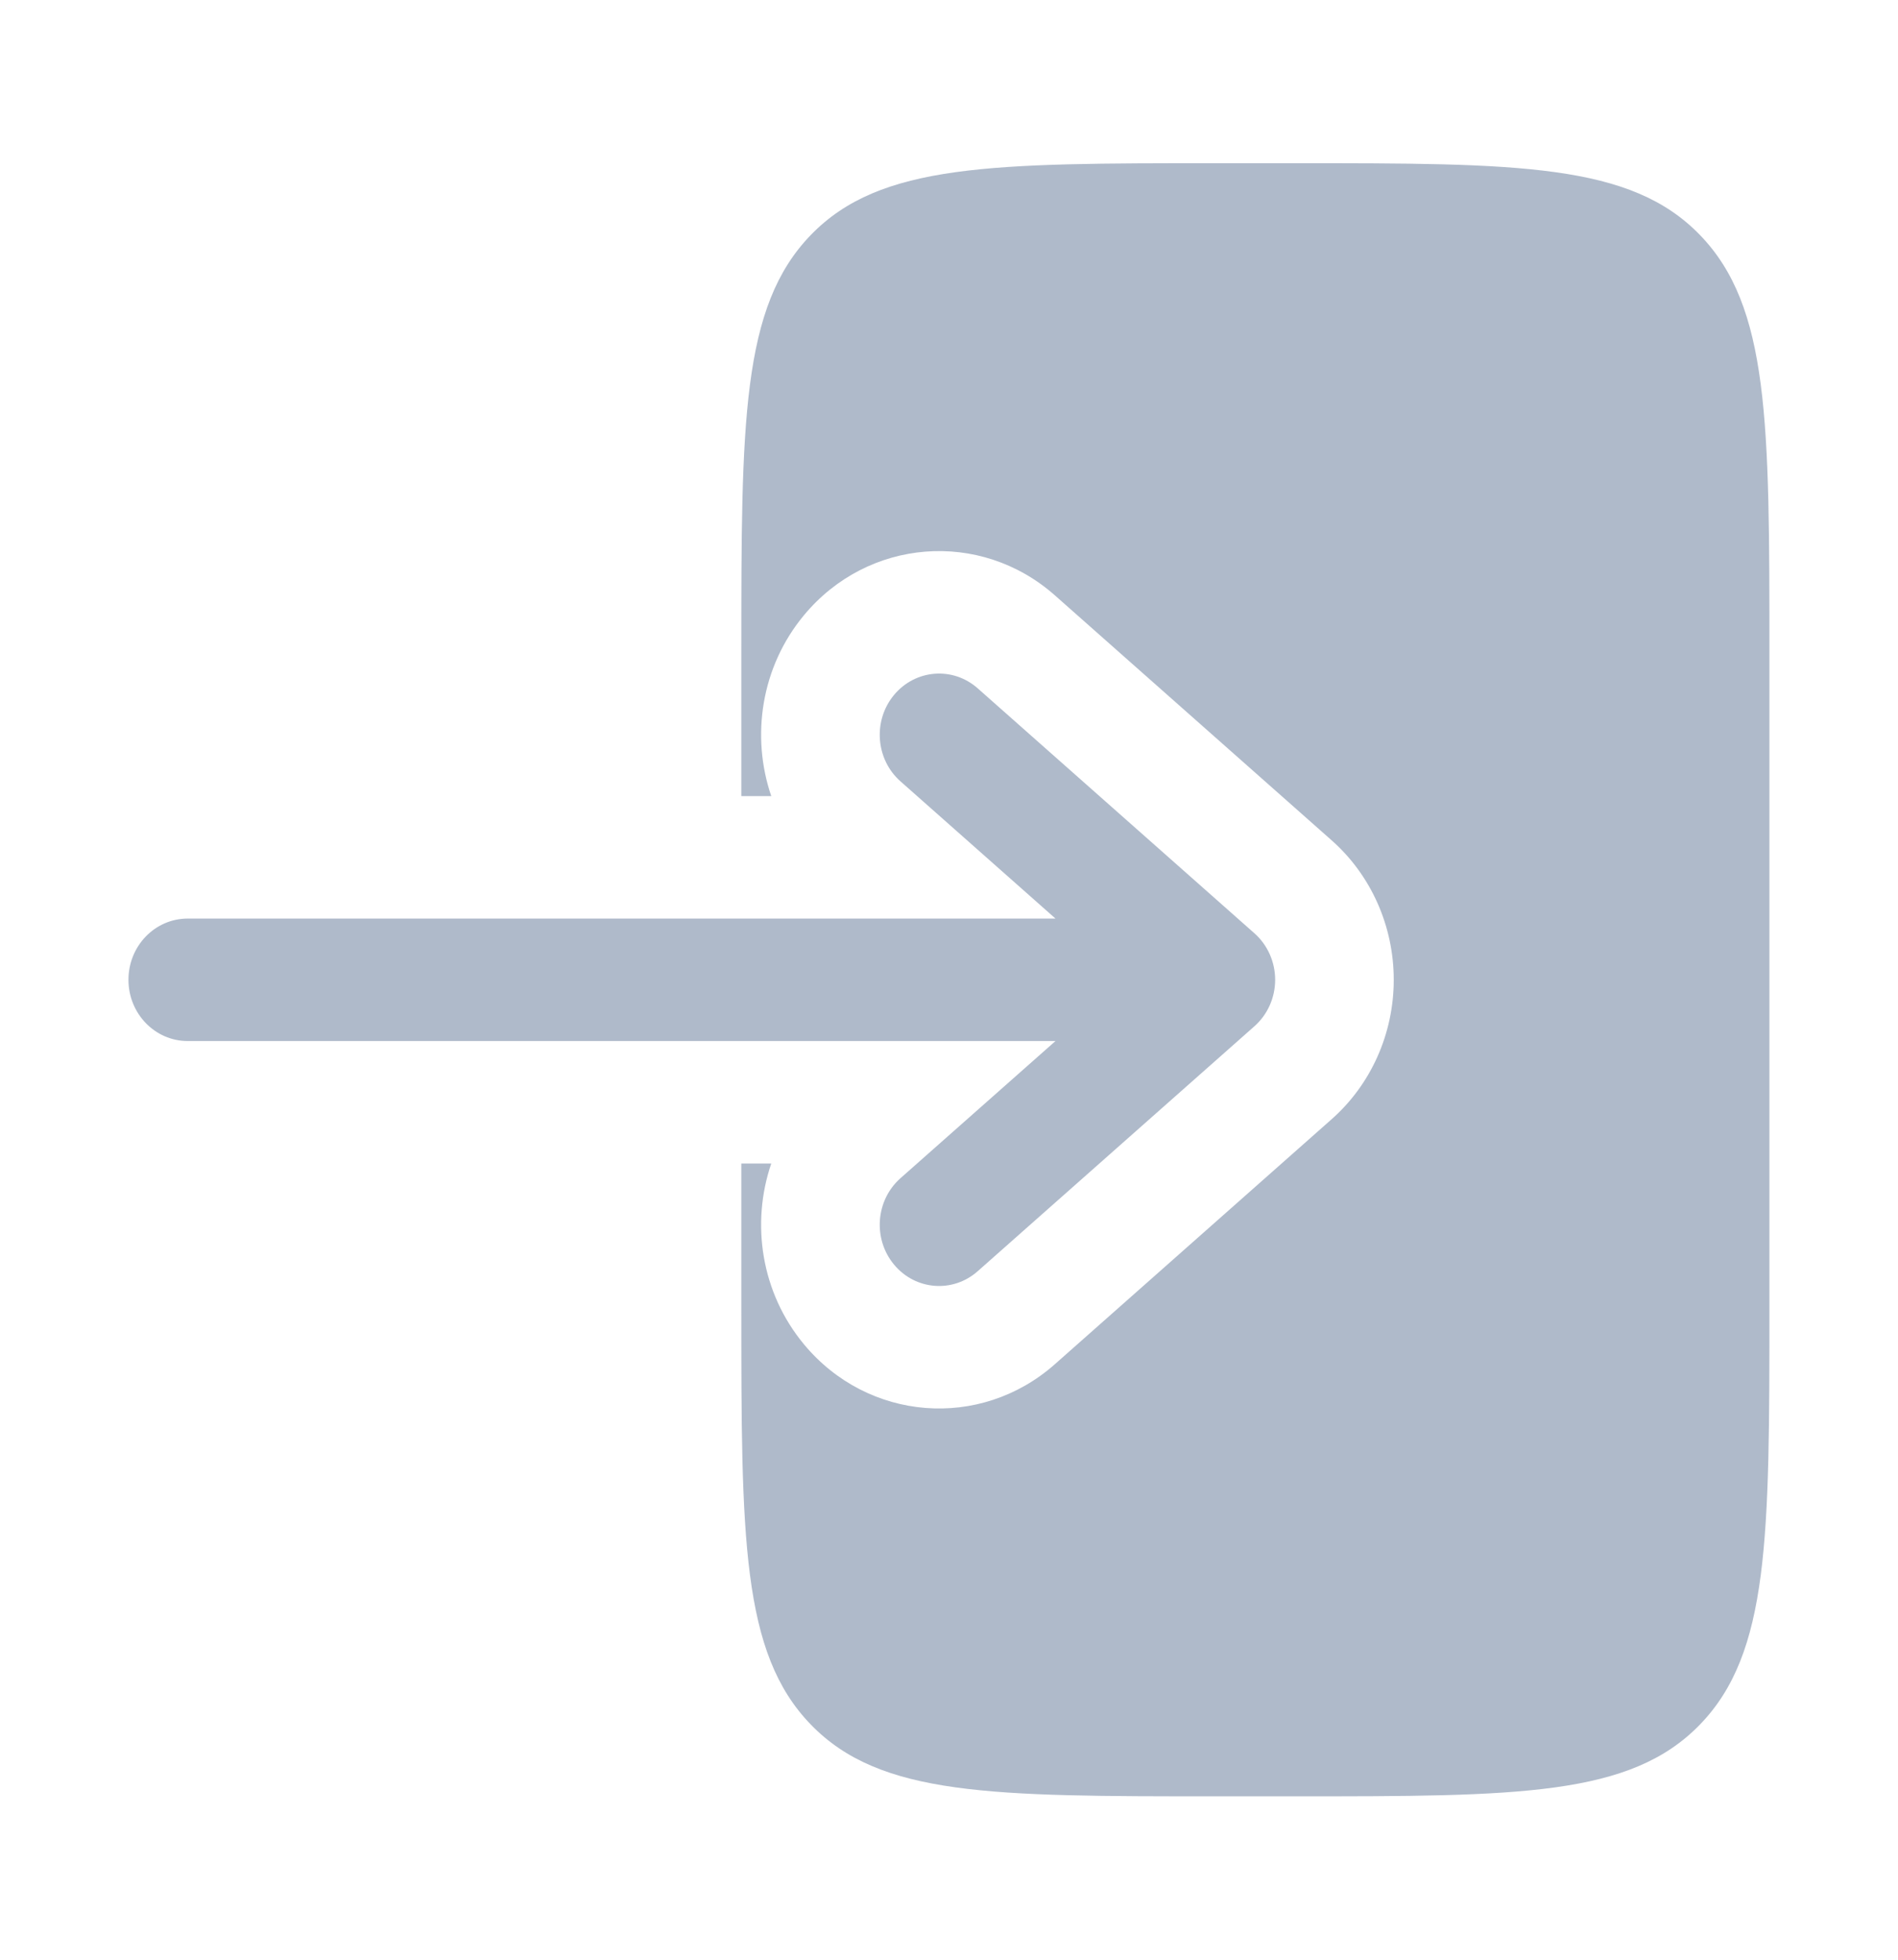
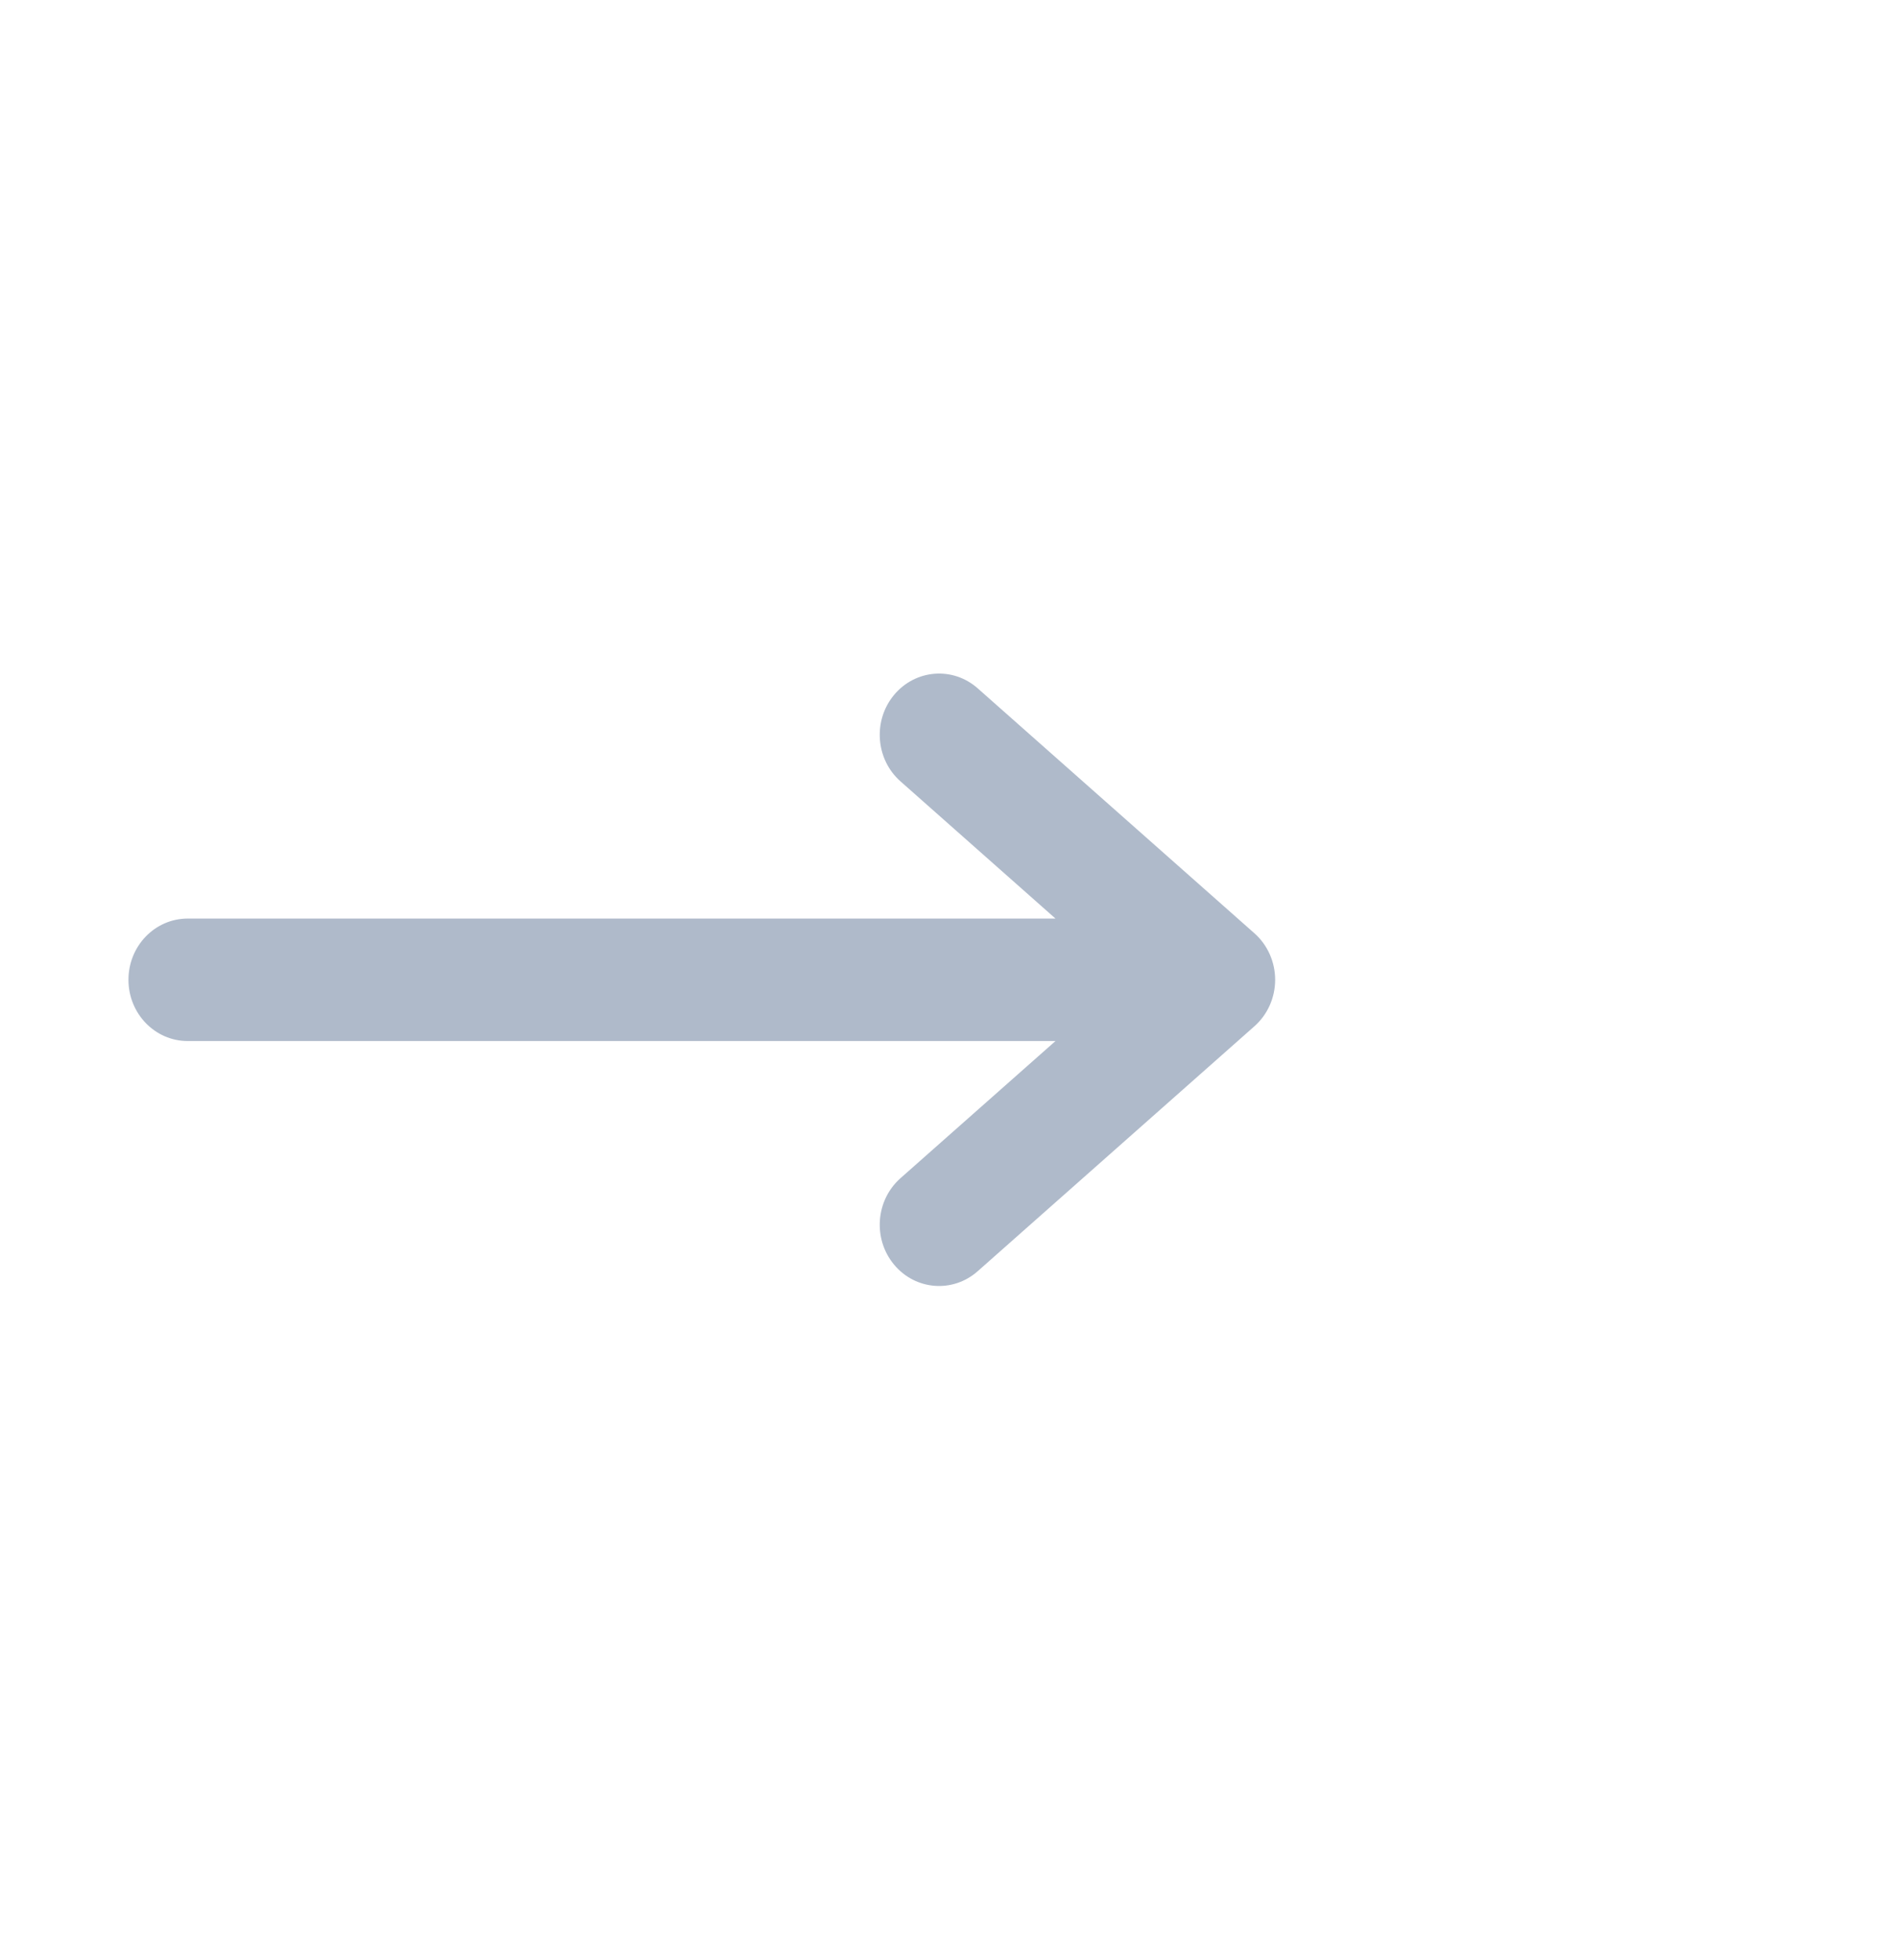
<svg xmlns="http://www.w3.org/2000/svg" width="31" height="32" viewBox="0 0 31 32" fill="none">
  <path fill-rule="evenodd" clip-rule="evenodd" d="M2.098 15.999C2.098 16.551 2.531 16.999 3.066 16.999L17.239 16.999L14.707 19.239C14.301 19.599 14.254 20.23 14.602 20.649C14.95 21.069 15.562 21.117 15.968 20.758L20.488 16.758C20.703 16.568 20.827 16.291 20.827 15.999C20.827 15.707 20.703 15.429 20.488 15.239L15.968 11.239C15.562 10.88 14.95 10.929 14.602 11.348C14.254 11.767 14.301 12.399 14.707 12.758L17.239 14.999L3.066 14.999C2.531 14.999 2.098 15.446 2.098 15.999Z" fill="#AFBACA" />
-   <path d="M12.108 12.999L12.597 12.999C12.263 12.021 12.43 10.89 13.131 10.046C14.175 8.788 16.01 8.643 17.229 9.721L21.749 13.721C22.394 14.291 22.764 15.123 22.764 15.999C22.764 16.875 22.394 17.707 21.749 18.276L17.229 22.276C16.01 23.355 14.175 23.209 13.131 21.951C12.43 21.107 12.263 19.977 12.597 18.999L12.108 18.999L12.108 21.332C12.108 25.103 12.108 26.989 13.243 28.16C14.378 29.332 16.205 29.332 19.858 29.332L21.15 29.332C24.803 29.332 26.63 29.332 27.765 28.16C28.9 26.989 28.9 25.103 28.9 21.332L28.9 10.665C28.9 6.894 28.9 5.009 27.765 3.837C26.63 2.665 24.803 2.665 21.15 2.665L19.858 2.665C16.205 2.665 14.378 2.665 13.243 3.837C12.108 5.009 12.108 6.894 12.108 10.665L12.108 12.999Z" fill="#AFBACA" />
</svg>